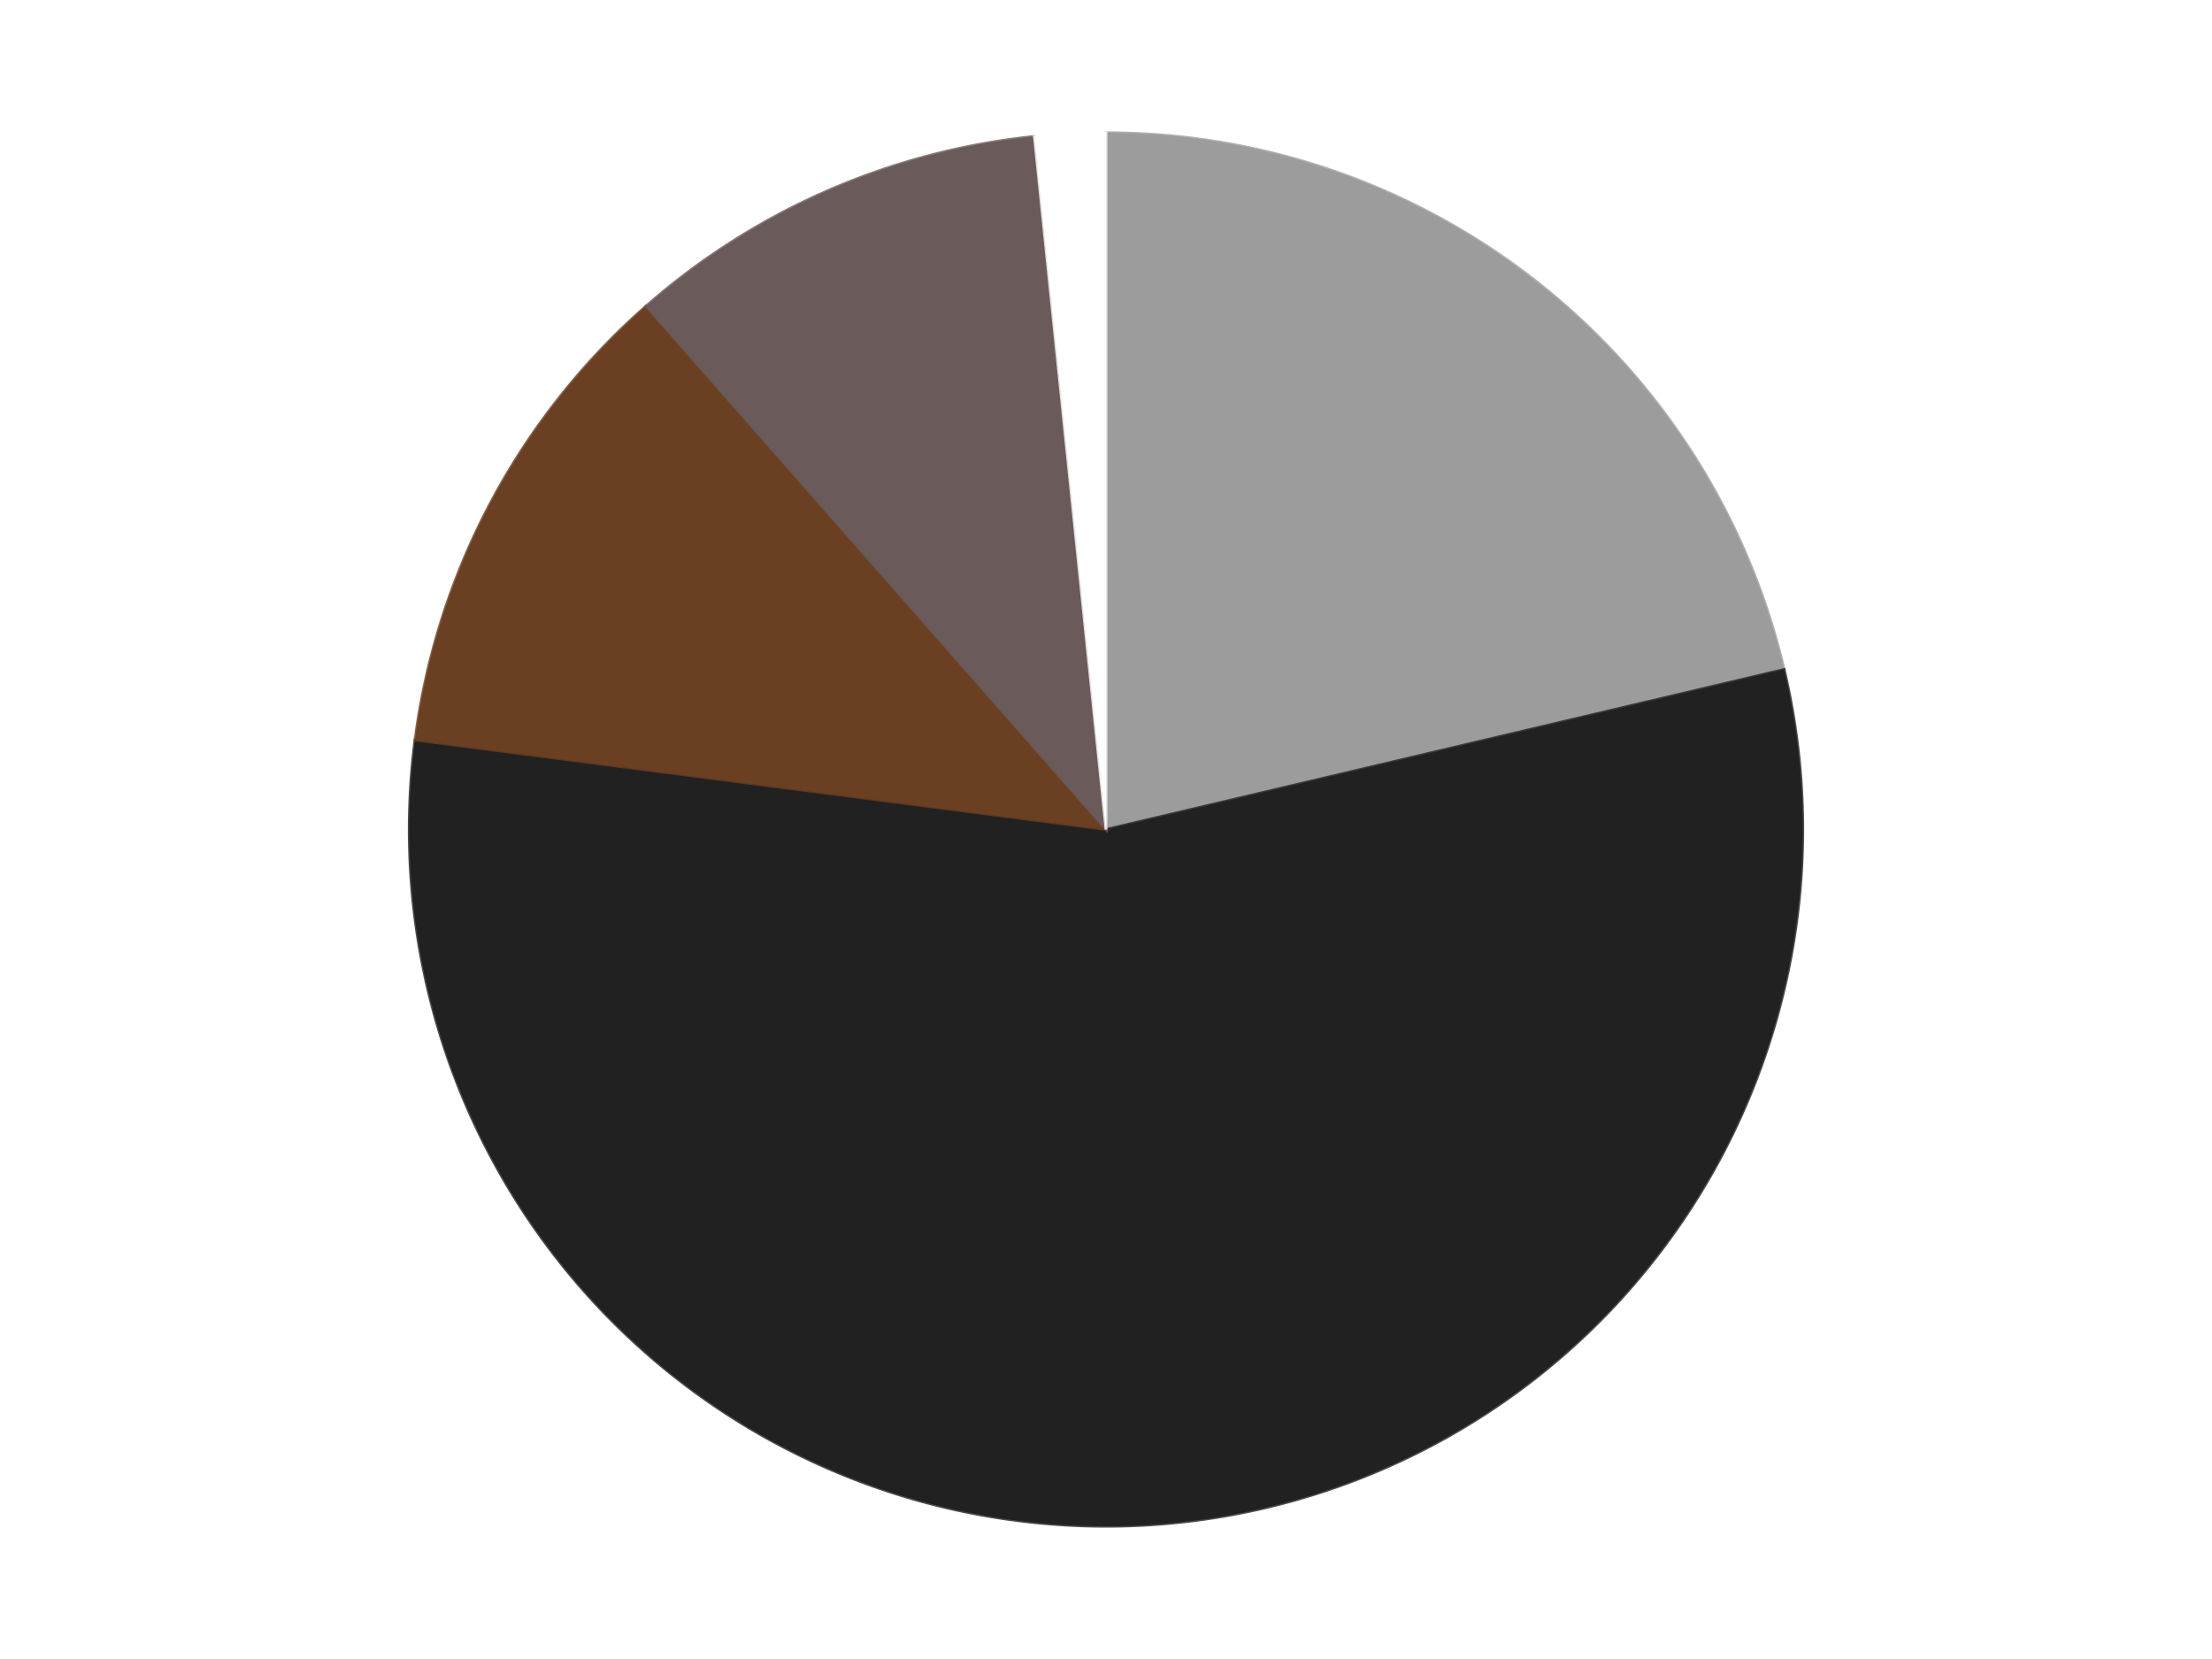
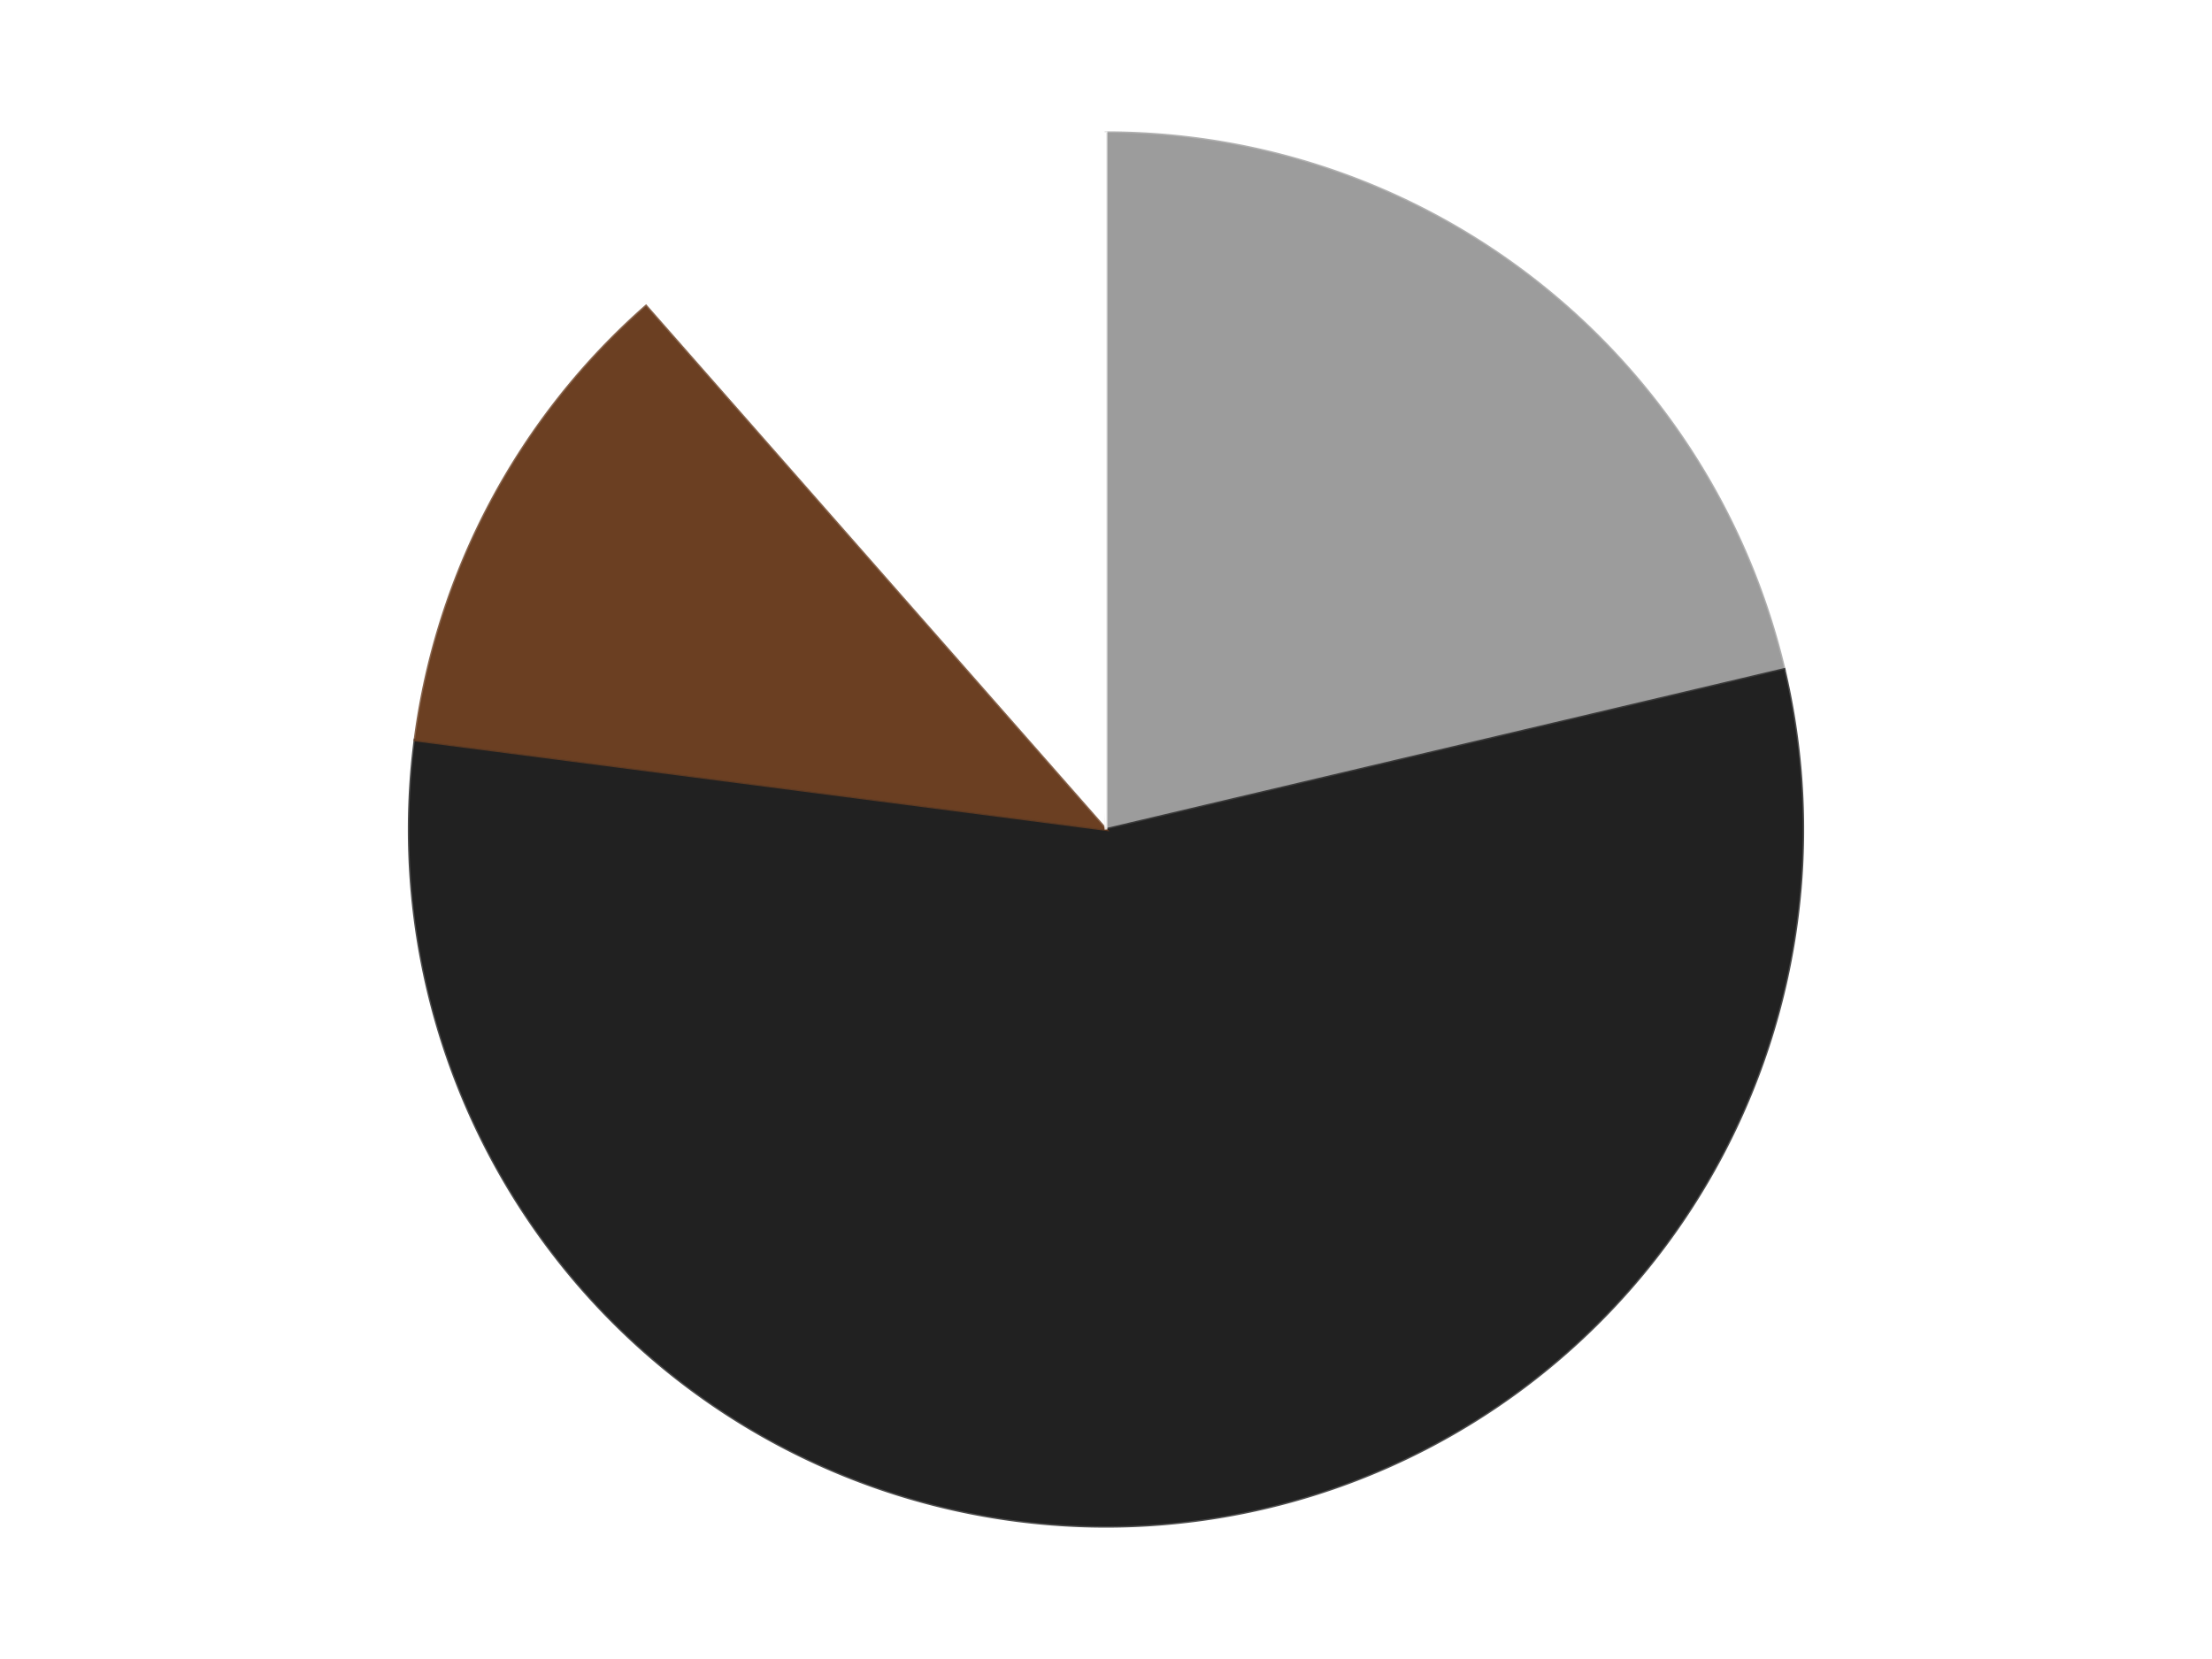
<svg xmlns="http://www.w3.org/2000/svg" xmlns:xlink="http://www.w3.org/1999/xlink" id="chart-540fc072-8b4e-4e52-8893-a596853719c4" class="pygal-chart" viewBox="0 0 800 600">
  <defs>
    <style type="text/css">#chart-540fc072-8b4e-4e52-8893-a596853719c4{-webkit-user-select:none;-webkit-font-smoothing:antialiased;font-family:Consolas,"Liberation Mono",Menlo,Courier,monospace}#chart-540fc072-8b4e-4e52-8893-a596853719c4 .title{font-family:Consolas,"Liberation Mono",Menlo,Courier,monospace;font-size:16px}#chart-540fc072-8b4e-4e52-8893-a596853719c4 .legends .legend text{font-family:Consolas,"Liberation Mono",Menlo,Courier,monospace;font-size:14px}#chart-540fc072-8b4e-4e52-8893-a596853719c4 .axis text{font-family:Consolas,"Liberation Mono",Menlo,Courier,monospace;font-size:10px}#chart-540fc072-8b4e-4e52-8893-a596853719c4 .axis text.major{font-family:Consolas,"Liberation Mono",Menlo,Courier,monospace;font-size:10px}#chart-540fc072-8b4e-4e52-8893-a596853719c4 .text-overlay text.value{font-family:Consolas,"Liberation Mono",Menlo,Courier,monospace;font-size:16px}#chart-540fc072-8b4e-4e52-8893-a596853719c4 .text-overlay text.label{font-family:Consolas,"Liberation Mono",Menlo,Courier,monospace;font-size:10px}#chart-540fc072-8b4e-4e52-8893-a596853719c4 .tooltip{font-family:Consolas,"Liberation Mono",Menlo,Courier,monospace;font-size:14px}#chart-540fc072-8b4e-4e52-8893-a596853719c4 text.no_data{font-family:Consolas,"Liberation Mono",Menlo,Courier,monospace;font-size:64px}
#chart-540fc072-8b4e-4e52-8893-a596853719c4{background-color:transparent}#chart-540fc072-8b4e-4e52-8893-a596853719c4 path,#chart-540fc072-8b4e-4e52-8893-a596853719c4 line,#chart-540fc072-8b4e-4e52-8893-a596853719c4 rect,#chart-540fc072-8b4e-4e52-8893-a596853719c4 circle{-webkit-transition:150ms;-moz-transition:150ms;transition:150ms}#chart-540fc072-8b4e-4e52-8893-a596853719c4 .graph &gt; .background{fill:transparent}#chart-540fc072-8b4e-4e52-8893-a596853719c4 .plot &gt; .background{fill:transparent}#chart-540fc072-8b4e-4e52-8893-a596853719c4 .graph{fill:rgba(0,0,0,.87)}#chart-540fc072-8b4e-4e52-8893-a596853719c4 text.no_data{fill:rgba(0,0,0,1)}#chart-540fc072-8b4e-4e52-8893-a596853719c4 .title{fill:rgba(0,0,0,1)}#chart-540fc072-8b4e-4e52-8893-a596853719c4 .legends .legend text{fill:rgba(0,0,0,.87)}#chart-540fc072-8b4e-4e52-8893-a596853719c4 .legends .legend:hover text{fill:rgba(0,0,0,1)}#chart-540fc072-8b4e-4e52-8893-a596853719c4 .axis .line{stroke:rgba(0,0,0,1)}#chart-540fc072-8b4e-4e52-8893-a596853719c4 .axis .guide.line{stroke:rgba(0,0,0,.54)}#chart-540fc072-8b4e-4e52-8893-a596853719c4 .axis .major.line{stroke:rgba(0,0,0,.87)}#chart-540fc072-8b4e-4e52-8893-a596853719c4 .axis text.major{fill:rgba(0,0,0,1)}#chart-540fc072-8b4e-4e52-8893-a596853719c4 .axis.y .guides:hover .guide.line,#chart-540fc072-8b4e-4e52-8893-a596853719c4 .line-graph .axis.x .guides:hover .guide.line,#chart-540fc072-8b4e-4e52-8893-a596853719c4 .stackedline-graph .axis.x .guides:hover .guide.line,#chart-540fc072-8b4e-4e52-8893-a596853719c4 .xy-graph .axis.x .guides:hover .guide.line{stroke:rgba(0,0,0,1)}#chart-540fc072-8b4e-4e52-8893-a596853719c4 .axis .guides:hover text{fill:rgba(0,0,0,1)}#chart-540fc072-8b4e-4e52-8893-a596853719c4 .reactive{fill-opacity:1.0;stroke-opacity:.8;stroke-width:1}#chart-540fc072-8b4e-4e52-8893-a596853719c4 .ci{stroke:rgba(0,0,0,.87)}#chart-540fc072-8b4e-4e52-8893-a596853719c4 .reactive.active,#chart-540fc072-8b4e-4e52-8893-a596853719c4 .active .reactive{fill-opacity:0.6;stroke-opacity:.9;stroke-width:4}#chart-540fc072-8b4e-4e52-8893-a596853719c4 .ci .reactive.active{stroke-width:1.5}#chart-540fc072-8b4e-4e52-8893-a596853719c4 .series text{fill:rgba(0,0,0,1)}#chart-540fc072-8b4e-4e52-8893-a596853719c4 .tooltip rect{fill:transparent;stroke:rgba(0,0,0,1);-webkit-transition:opacity 150ms;-moz-transition:opacity 150ms;transition:opacity 150ms}#chart-540fc072-8b4e-4e52-8893-a596853719c4 .tooltip .label{fill:rgba(0,0,0,.87)}#chart-540fc072-8b4e-4e52-8893-a596853719c4 .tooltip .label{fill:rgba(0,0,0,.87)}#chart-540fc072-8b4e-4e52-8893-a596853719c4 .tooltip .legend{font-size:.8em;fill:rgba(0,0,0,.54)}#chart-540fc072-8b4e-4e52-8893-a596853719c4 .tooltip .x_label{font-size:.6em;fill:rgba(0,0,0,1)}#chart-540fc072-8b4e-4e52-8893-a596853719c4 .tooltip .xlink{font-size:.5em;text-decoration:underline}#chart-540fc072-8b4e-4e52-8893-a596853719c4 .tooltip .value{font-size:1.5em}#chart-540fc072-8b4e-4e52-8893-a596853719c4 .bound{font-size:.5em}#chart-540fc072-8b4e-4e52-8893-a596853719c4 .max-value{font-size:.75em;fill:rgba(0,0,0,.54)}#chart-540fc072-8b4e-4e52-8893-a596853719c4 .map-element{fill:transparent;stroke:rgba(0,0,0,.54) !important}#chart-540fc072-8b4e-4e52-8893-a596853719c4 .map-element .reactive{fill-opacity:inherit;stroke-opacity:inherit}#chart-540fc072-8b4e-4e52-8893-a596853719c4 .color-0,#chart-540fc072-8b4e-4e52-8893-a596853719c4 .color-0 a:visited{stroke:#F44336;fill:#F44336}#chart-540fc072-8b4e-4e52-8893-a596853719c4 .color-1,#chart-540fc072-8b4e-4e52-8893-a596853719c4 .color-1 a:visited{stroke:#3F51B5;fill:#3F51B5}#chart-540fc072-8b4e-4e52-8893-a596853719c4 .color-2,#chart-540fc072-8b4e-4e52-8893-a596853719c4 .color-2 a:visited{stroke:#009688;fill:#009688}#chart-540fc072-8b4e-4e52-8893-a596853719c4 .color-3,#chart-540fc072-8b4e-4e52-8893-a596853719c4 .color-3 a:visited{stroke:#FFC107;fill:#FFC107}#chart-540fc072-8b4e-4e52-8893-a596853719c4 .color-4,#chart-540fc072-8b4e-4e52-8893-a596853719c4 .color-4 a:visited{stroke:#FF5722;fill:#FF5722}#chart-540fc072-8b4e-4e52-8893-a596853719c4 .text-overlay .color-0 text{fill:black}#chart-540fc072-8b4e-4e52-8893-a596853719c4 .text-overlay .color-1 text{fill:black}#chart-540fc072-8b4e-4e52-8893-a596853719c4 .text-overlay .color-2 text{fill:black}#chart-540fc072-8b4e-4e52-8893-a596853719c4 .text-overlay .color-3 text{fill:black}#chart-540fc072-8b4e-4e52-8893-a596853719c4 .text-overlay .color-4 text{fill:black}
#chart-540fc072-8b4e-4e52-8893-a596853719c4 text.no_data{text-anchor:middle}#chart-540fc072-8b4e-4e52-8893-a596853719c4 .guide.line{fill:none}#chart-540fc072-8b4e-4e52-8893-a596853719c4 .centered{text-anchor:middle}#chart-540fc072-8b4e-4e52-8893-a596853719c4 .title{text-anchor:middle}#chart-540fc072-8b4e-4e52-8893-a596853719c4 .legends .legend text{fill-opacity:1}#chart-540fc072-8b4e-4e52-8893-a596853719c4 .axis.x text{text-anchor:middle}#chart-540fc072-8b4e-4e52-8893-a596853719c4 .axis.x:not(.web) text[transform]{text-anchor:start}#chart-540fc072-8b4e-4e52-8893-a596853719c4 .axis.x:not(.web) text[transform].backwards{text-anchor:end}#chart-540fc072-8b4e-4e52-8893-a596853719c4 .axis.y text{text-anchor:end}#chart-540fc072-8b4e-4e52-8893-a596853719c4 .axis.y text[transform].backwards{text-anchor:start}#chart-540fc072-8b4e-4e52-8893-a596853719c4 .axis.y2 text{text-anchor:start}#chart-540fc072-8b4e-4e52-8893-a596853719c4 .axis.y2 text[transform].backwards{text-anchor:end}#chart-540fc072-8b4e-4e52-8893-a596853719c4 .axis .guide.line{stroke-dasharray:4,4;stroke:black}#chart-540fc072-8b4e-4e52-8893-a596853719c4 .axis .major.guide.line{stroke-dasharray:6,6;stroke:black}#chart-540fc072-8b4e-4e52-8893-a596853719c4 .horizontal .axis.y .guide.line,#chart-540fc072-8b4e-4e52-8893-a596853719c4 .horizontal .axis.y2 .guide.line,#chart-540fc072-8b4e-4e52-8893-a596853719c4 .vertical .axis.x .guide.line{opacity:0}#chart-540fc072-8b4e-4e52-8893-a596853719c4 .horizontal .axis.always_show .guide.line,#chart-540fc072-8b4e-4e52-8893-a596853719c4 .vertical .axis.always_show .guide.line{opacity:1 !important}#chart-540fc072-8b4e-4e52-8893-a596853719c4 .axis.y .guides:hover .guide.line,#chart-540fc072-8b4e-4e52-8893-a596853719c4 .axis.y2 .guides:hover .guide.line,#chart-540fc072-8b4e-4e52-8893-a596853719c4 .axis.x .guides:hover .guide.line{opacity:1}#chart-540fc072-8b4e-4e52-8893-a596853719c4 .axis .guides:hover text{opacity:1}#chart-540fc072-8b4e-4e52-8893-a596853719c4 .nofill{fill:none}#chart-540fc072-8b4e-4e52-8893-a596853719c4 .subtle-fill{fill-opacity:.2}#chart-540fc072-8b4e-4e52-8893-a596853719c4 .dot{stroke-width:1px;fill-opacity:1;stroke-opacity:1}#chart-540fc072-8b4e-4e52-8893-a596853719c4 .dot.active{stroke-width:5px}#chart-540fc072-8b4e-4e52-8893-a596853719c4 .dot.negative{fill:transparent}#chart-540fc072-8b4e-4e52-8893-a596853719c4 text,#chart-540fc072-8b4e-4e52-8893-a596853719c4 tspan{stroke:none !important}#chart-540fc072-8b4e-4e52-8893-a596853719c4 .series text.active{opacity:1}#chart-540fc072-8b4e-4e52-8893-a596853719c4 .tooltip rect{fill-opacity:.95;stroke-width:.5}#chart-540fc072-8b4e-4e52-8893-a596853719c4 .tooltip text{fill-opacity:1}#chart-540fc072-8b4e-4e52-8893-a596853719c4 .showable{visibility:hidden}#chart-540fc072-8b4e-4e52-8893-a596853719c4 .showable.shown{visibility:visible}#chart-540fc072-8b4e-4e52-8893-a596853719c4 .gauge-background{fill:rgba(229,229,229,1);stroke:none}#chart-540fc072-8b4e-4e52-8893-a596853719c4 .bg-lines{stroke:transparent;stroke-width:2px}</style>
    <script type="text/javascript">window.pygal = window.pygal || {};window.pygal.config = window.pygal.config || {};window.pygal.config['540fc072-8b4e-4e52-8893-a596853719c4'] = {"allow_interruptions": false, "box_mode": "extremes", "classes": ["pygal-chart"], "css": ["file://style.css", "file://graph.css"], "defs": [], "disable_xml_declaration": false, "dots_size": 2.5, "dynamic_print_values": false, "explicit_size": false, "fill": false, "force_uri_protocol": "https", "formatter": null, "half_pie": false, "height": 600, "include_x_axis": false, "inner_radius": 0, "interpolate": null, "interpolation_parameters": {}, "interpolation_precision": 250, "inverse_y_axis": false, "js": ["//kozea.github.io/pygal.js/2.0.x/pygal-tooltips.min.js"], "legend_at_bottom": false, "legend_at_bottom_columns": null, "legend_box_size": 12, "logarithmic": false, "margin": 20, "margin_bottom": null, "margin_left": null, "margin_right": null, "margin_top": null, "max_scale": 16, "min_scale": 4, "missing_value_fill_truncation": "x", "no_data_text": "No data", "no_prefix": false, "order_min": null, "pretty_print": false, "print_labels": false, "print_values": false, "print_values_position": "center", "print_zeroes": true, "range": null, "rounded_bars": null, "secondary_range": null, "show_dots": true, "show_legend": false, "show_minor_x_labels": true, "show_minor_y_labels": true, "show_only_major_dots": false, "show_x_guides": false, "show_x_labels": true, "show_y_guides": true, "show_y_labels": true, "spacing": 10, "stack_from_top": false, "strict": false, "stroke": true, "stroke_style": null, "style": {"background": "transparent", "ci_colors": [], "colors": ["#F44336", "#3F51B5", "#009688", "#FFC107", "#FF5722", "#9C27B0", "#03A9F4", "#8BC34A", "#FF9800", "#E91E63", "#2196F3", "#4CAF50", "#FFEB3B", "#673AB7", "#00BCD4", "#CDDC39", "#9E9E9E", "#607D8B"], "dot_opacity": "1", "font_family": "Consolas, \"Liberation Mono\", Menlo, Courier, monospace", "foreground": "rgba(0, 0, 0, .87)", "foreground_strong": "rgba(0, 0, 0, 1)", "foreground_subtle": "rgba(0, 0, 0, .54)", "guide_stroke_color": "black", "guide_stroke_dasharray": "4,4", "label_font_family": "Consolas, \"Liberation Mono\", Menlo, Courier, monospace", "label_font_size": 10, "legend_font_family": "Consolas, \"Liberation Mono\", Menlo, Courier, monospace", "legend_font_size": 14, "major_guide_stroke_color": "black", "major_guide_stroke_dasharray": "6,6", "major_label_font_family": "Consolas, \"Liberation Mono\", Menlo, Courier, monospace", "major_label_font_size": 10, "no_data_font_family": "Consolas, \"Liberation Mono\", Menlo, Courier, monospace", "no_data_font_size": 64, "opacity": "1.0", "opacity_hover": "0.6", "plot_background": "transparent", "stroke_opacity": ".8", "stroke_opacity_hover": ".9", "stroke_width": "1", "stroke_width_hover": "4", "title_font_family": "Consolas, \"Liberation Mono\", Menlo, Courier, monospace", "title_font_size": 16, "tooltip_font_family": "Consolas, \"Liberation Mono\", Menlo, Courier, monospace", "tooltip_font_size": 14, "transition": "150ms", "value_background": "rgba(229, 229, 229, 1)", "value_colors": [], "value_font_family": "Consolas, \"Liberation Mono\", Menlo, Courier, monospace", "value_font_size": 16, "value_label_font_family": "Consolas, \"Liberation Mono\", Menlo, Courier, monospace", "value_label_font_size": 10}, "title": null, "tooltip_border_radius": 0, "tooltip_fancy_mode": true, "truncate_label": null, "truncate_legend": null, "width": 800, "x_label_rotation": 0, "x_labels": null, "x_labels_major": null, "x_labels_major_count": null, "x_labels_major_every": null, "x_title": null, "xrange": null, "y_label_rotation": 0, "y_labels": null, "y_labels_major": null, "y_labels_major_count": null, "y_labels_major_every": null, "y_title": null, "zero": 0, "legends": ["Light Gray", "Black", "Brown", "Dark Gray", "White"]}</script>
    <script type="text/javascript" xlink:href="https://kozea.github.io/pygal.js/2.0.x/pygal-tooltips.min.js" />
  </defs>
  <title>Pygal</title>
  <g class="graph pie-graph vertical">
    <rect x="0" y="0" width="800" height="600" class="background" />
    <g transform="translate(20, 20)" class="plot">
      <rect x="0" y="0" width="760" height="560" class="background" />
      <g class="series serie-0 color-0">
        <g class="slices">
          <g class="slice" style="fill: #9C9C9C; stroke: #9C9C9C">
            <path d="M380 28 A252 252 0 0 1 625.263 222.119 L380 280 A0 0 0 0 0 380 280 z" class="slice reactive tooltip-trigger" />
            <desc class="value">13</desc>
            <desc class="x centered">458.1967947102553</desc>
            <desc class="y centered">181.20090437133447</desc>
          </g>
        </g>
      </g>
      <g class="series serie-1 color-1">
        <g class="slices">
          <g class="slice" style="fill: #212121; stroke: #212121">
            <path d="M625.263 222.119 A252 252 0 1 1 130.086 247.644 L380 280 A0 0 0 1 0 380 280 z" class="slice reactive tooltip-trigger" />
            <desc class="value">34</desc>
            <desc class="x centered">386.48632310106376</desc>
            <desc class="y centered">405.8329353254886</desc>
          </g>
        </g>
      </g>
      <g class="series serie-2 color-2">
        <g class="slices">
          <g class="slice" style="fill: #6B3F22; stroke: #6B3F22">
-             <path d="M130.086 247.644 A252 252 0 0 1 213.642 90.715 L380 280 A0 0 0 0 0 380 280 z" class="slice reactive tooltip-trigger" />
+             <path d="M130.086 247.644 A252 252 0 0 1 213.642 90.715 L380 280 z" class="slice reactive tooltip-trigger" />
            <desc class="value">7</desc>
            <desc class="x centered">268.782471410981</desc>
            <desc class="y centered">220.78293037855775</desc>
          </g>
        </g>
      </g>
      <g class="series serie-3 color-3">
        <g class="slices">
          <g class="slice" style="fill: #6B5A5A; stroke: #6B5A5A">
-             <path d="M213.642 90.715 A252 252 0 0 1 354.089 29.336 L380 280 A0 0 0 0 0 380 280 z" class="slice reactive tooltip-trigger" />
            <desc class="value">6</desc>
            <desc class="x centered">329.54280788794034</desc>
            <desc class="y centered">164.54407003463746</desc>
          </g>
        </g>
      </g>
      <g class="series serie-4 color-4">
        <g class="slices">
          <g class="slice" style="fill: #FFFFFF; stroke: #FFFFFF">
            <path d="M354.089 29.336 A252 252 0 0 1 380 28 L380 280 A0 0 0 0 0 380 280 z" class="slice reactive tooltip-trigger" />
            <desc class="value">1</desc>
            <desc class="x centered">373.51367689893624</desc>
            <desc class="y centered">154.16706467451138</desc>
          </g>
        </g>
      </g>
    </g>
    <g class="titles" />
    <g transform="translate(20, 20)" class="plot overlay">
      <g class="series serie-0 color-0" />
      <g class="series serie-1 color-1" />
      <g class="series serie-2 color-2" />
      <g class="series serie-3 color-3" />
      <g class="series serie-4 color-4" />
    </g>
    <g transform="translate(20, 20)" class="plot text-overlay">
      <g class="series serie-0 color-0" />
      <g class="series serie-1 color-1" />
      <g class="series serie-2 color-2" />
      <g class="series serie-3 color-3" />
      <g class="series serie-4 color-4" />
    </g>
    <g transform="translate(20, 20)" class="plot tooltip-overlay">
      <g transform="translate(0 0)" style="opacity: 0" class="tooltip">
        <rect rx="0" ry="0" width="0" height="0" class="tooltip-box" />
        <g class="text" />
      </g>
    </g>
  </g>
</svg>